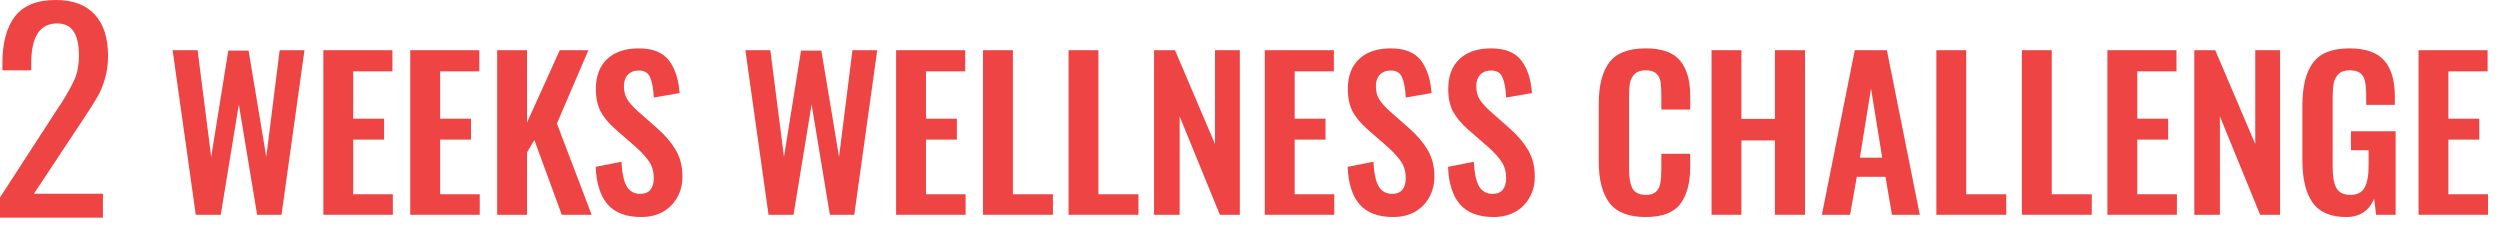
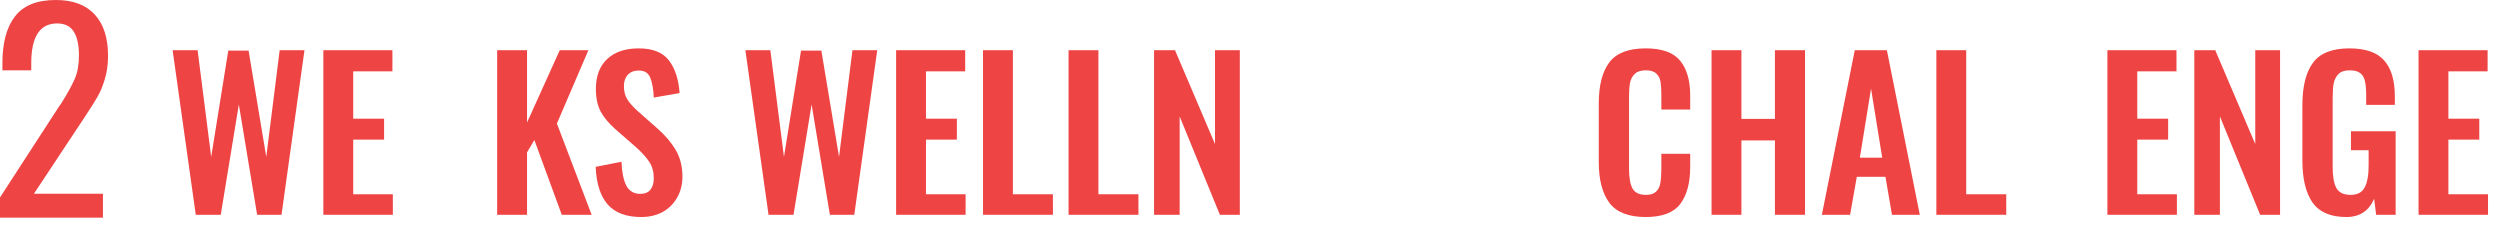
<svg xmlns="http://www.w3.org/2000/svg" width="162" height="15" viewBox="0 0 162 15" fill="none">
  <path d="M41.549 14.063C40.584 14.063 39.859 13.791 39.377 13.247C38.903 12.703 38.644 11.891 38.6 10.811L40.272 10.482C40.298 11.158 40.404 11.675 40.588 12.035C40.781 12.386 41.08 12.562 41.483 12.562C41.782 12.562 42.001 12.474 42.142 12.299C42.291 12.114 42.365 11.869 42.365 11.561C42.365 11.14 42.269 10.785 42.076 10.495C41.892 10.205 41.597 9.88 41.194 9.521L39.851 8.349C39.438 7.98 39.127 7.603 38.916 7.216C38.714 6.821 38.613 6.339 38.613 5.768C38.613 4.925 38.859 4.276 39.35 3.819C39.842 3.363 40.522 3.135 41.391 3.135C42.304 3.135 42.958 3.398 43.353 3.925C43.748 4.443 43.976 5.145 44.038 6.031L42.365 6.321C42.339 5.751 42.26 5.316 42.129 5.018C42.006 4.719 41.76 4.57 41.391 4.57C41.093 4.57 40.856 4.662 40.68 4.846C40.513 5.031 40.43 5.272 40.43 5.571C40.43 5.913 40.5 6.198 40.641 6.426C40.781 6.655 41.001 6.905 41.299 7.177L42.629 8.349C43.129 8.796 43.52 9.262 43.801 9.744C44.081 10.227 44.222 10.793 44.222 11.443C44.222 11.952 44.108 12.404 43.88 12.799C43.66 13.194 43.349 13.506 42.945 13.734C42.541 13.953 42.076 14.063 41.549 14.063Z" fill="#EF4444" />
  <path d="M156.721 3.253H161.197V4.623H158.656V7.691H160.658V9.047H158.656V12.588H161.224V13.918H156.721V3.253Z" fill="#EF4444" />
  <path d="M152.039 14.063C151.029 14.063 150.301 13.751 149.853 13.128C149.414 12.496 149.195 11.588 149.195 10.403V6.821C149.195 5.601 149.423 4.684 149.879 4.07C150.336 3.446 151.122 3.135 152.236 3.135C153.29 3.135 154.045 3.398 154.501 3.925C154.957 4.443 155.186 5.215 155.186 6.242V6.795H153.329V6.189C153.329 5.803 153.303 5.496 153.25 5.268C153.206 5.04 153.105 4.864 152.947 4.741C152.798 4.618 152.57 4.557 152.263 4.557C151.938 4.557 151.696 4.636 151.538 4.794C151.38 4.952 151.275 5.154 151.222 5.399C151.179 5.645 151.157 5.966 151.157 6.361V10.824C151.157 11.43 151.236 11.882 151.394 12.18C151.56 12.479 151.868 12.628 152.315 12.628C152.754 12.628 153.057 12.47 153.224 12.154C153.399 11.838 153.487 11.364 153.487 10.732V9.731H152.342V8.507H155.238V13.918H153.974L153.843 12.878C153.509 13.668 152.908 14.063 152.039 14.063Z" fill="#EF4444" />
  <path d="M142.191 3.253H143.548L146.141 9.336V3.253H147.748V13.918H146.457L143.85 7.546V13.918H142.191V3.253Z" fill="#EF4444" />
  <path d="M136.56 3.253H141.036V4.623H138.495V7.691H140.496V9.047H138.495V12.588H141.063V13.918H136.56V3.253Z" fill="#EF4444" />
-   <path d="M131.018 3.253H132.953V12.588H135.547V13.918H131.018V3.253Z" fill="#EF4444" />
  <path d="M125.476 3.253H127.411V12.588H130.005V13.918H125.476V3.253Z" fill="#EF4444" />
  <path d="M120.19 3.253H122.27L124.403 13.918H122.599L122.178 11.456H120.321L119.887 13.918H118.057L120.19 3.253ZM121.967 10.219L121.243 5.742L120.519 10.219H121.967Z" fill="#EF4444" />
  <path d="M110.908 3.253H112.844V7.704H115.016V3.253H116.965V13.918H115.016V9.099H112.844V13.918H110.908V3.253Z" fill="#EF4444" />
  <path d="M106.641 14.063C105.535 14.063 104.749 13.756 104.284 13.141C103.828 12.518 103.6 11.64 103.6 10.508V6.703C103.6 5.535 103.828 4.649 104.284 4.043C104.741 3.438 105.526 3.135 106.641 3.135C107.686 3.135 108.427 3.398 108.866 3.925C109.305 4.451 109.525 5.211 109.525 6.203V7.098H107.655V6.176C107.655 5.799 107.637 5.505 107.602 5.294C107.567 5.075 107.475 4.899 107.326 4.767C107.185 4.627 106.961 4.557 106.654 4.557C106.338 4.557 106.101 4.631 105.943 4.781C105.785 4.921 105.68 5.114 105.627 5.36C105.583 5.597 105.561 5.909 105.561 6.295V10.916C105.561 11.522 105.64 11.961 105.798 12.233C105.956 12.496 106.242 12.628 106.654 12.628C106.953 12.628 107.172 12.558 107.313 12.417C107.462 12.277 107.554 12.092 107.589 11.864C107.633 11.627 107.655 11.316 107.655 10.929V9.968H109.525V10.824C109.525 11.851 109.31 12.65 108.879 13.22C108.449 13.782 107.703 14.063 106.641 14.063Z" fill="#EF4444" />
-   <path d="M96.782 14.063C95.817 14.063 95.092 13.791 94.61 13.247C94.136 12.703 93.877 11.891 93.833 10.811L95.505 10.482C95.531 11.158 95.637 11.675 95.821 12.035C96.014 12.386 96.312 12.562 96.716 12.562C97.015 12.562 97.234 12.474 97.375 12.299C97.524 12.114 97.598 11.869 97.598 11.561C97.598 11.14 97.502 10.785 97.309 10.495C97.124 10.205 96.83 9.88 96.427 9.521L95.084 8.349C94.671 7.98 94.359 7.603 94.149 7.216C93.947 6.821 93.846 6.339 93.846 5.768C93.846 4.925 94.092 4.276 94.583 3.819C95.075 3.363 95.755 3.135 96.624 3.135C97.537 3.135 98.191 3.398 98.586 3.925C98.981 4.443 99.209 5.145 99.271 6.031L97.598 6.321C97.572 5.751 97.493 5.316 97.361 5.018C97.239 4.719 96.993 4.57 96.624 4.57C96.326 4.57 96.089 4.662 95.913 4.846C95.746 5.031 95.663 5.272 95.663 5.571C95.663 5.913 95.733 6.198 95.874 6.426C96.014 6.655 96.234 6.905 96.532 7.177L97.862 8.349C98.362 8.796 98.753 9.262 99.034 9.744C99.314 10.227 99.455 10.793 99.455 11.443C99.455 11.952 99.341 12.404 99.113 12.799C98.893 13.194 98.582 13.506 98.178 13.734C97.774 13.953 97.309 14.063 96.782 14.063Z" fill="#EF4444" />
-   <path d="M90.276 14.063C89.31 14.063 88.586 13.791 88.103 13.247C87.629 12.703 87.371 11.891 87.327 10.811L88.999 10.482C89.025 11.158 89.13 11.675 89.315 12.035C89.508 12.386 89.806 12.562 90.21 12.562C90.509 12.562 90.728 12.474 90.868 12.299C91.018 12.114 91.092 11.869 91.092 11.561C91.092 11.14 90.996 10.785 90.803 10.495C90.618 10.205 90.324 9.88 89.921 9.521L88.578 8.349C88.165 7.98 87.853 7.603 87.643 7.216C87.441 6.821 87.34 6.339 87.34 5.768C87.34 4.925 87.586 4.276 88.077 3.819C88.569 3.363 89.249 3.135 90.118 3.135C91.031 3.135 91.685 3.398 92.08 3.925C92.475 4.443 92.703 5.145 92.764 6.031L91.092 6.321C91.066 5.751 90.987 5.316 90.855 5.018C90.732 4.719 90.487 4.57 90.118 4.57C89.82 4.57 89.582 4.662 89.407 4.846C89.24 5.031 89.157 5.272 89.157 5.571C89.157 5.913 89.227 6.198 89.368 6.426C89.508 6.655 89.727 6.905 90.026 7.177L91.356 8.349C91.856 8.796 92.247 9.262 92.528 9.744C92.808 10.227 92.949 10.793 92.949 11.443C92.949 11.952 92.835 12.404 92.606 12.799C92.387 13.194 92.075 13.506 91.672 13.734C91.268 13.953 90.803 14.063 90.276 14.063Z" fill="#EF4444" />
-   <path d="M81.958 3.253H86.435V4.623H83.894V7.691H85.895V9.047H83.894V12.588H86.461V13.918H81.958V3.253Z" fill="#EF4444" />
  <path d="M74.783 3.253H76.14L78.733 9.336V3.253H80.34V13.918H79.049L76.442 7.546V13.918H74.783V3.253Z" fill="#EF4444" />
  <path d="M69.242 3.253H71.177V12.588H73.771V13.918H69.242V3.253Z" fill="#EF4444" />
  <path d="M63.7 3.253H65.635V12.588H68.229V13.918H63.7V3.253Z" fill="#EF4444" />
  <path d="M58.068 3.253H62.544V4.623H60.003V7.691H62.005V9.047H60.003V12.588H62.571V13.918H58.068V3.253Z" fill="#EF4444" />
  <path d="M48.3 3.253H49.919L50.801 10.166L51.907 3.28H53.224L54.37 10.166L55.239 3.253H56.845L55.357 13.918H53.777L52.592 6.769L51.42 13.918H49.801L48.3 3.253Z" fill="#EF4444" />
  <path d="M32.216 3.253H34.152V7.941L36.272 3.253H38.128L36.087 8.007L38.339 13.918H36.403L34.626 9.073L34.152 9.876V13.918H32.216V3.253Z" fill="#EF4444" />
-   <path d="M26.584 3.253H31.061V4.623H28.52V7.691H30.521V9.047H28.52V12.588H31.087V13.918H26.584V3.253Z" fill="#EF4444" />
  <path d="M20.953 3.253H25.429V4.623H22.888V7.691H24.889V9.047H22.888V12.588H25.456V13.918H20.953V3.253Z" fill="#EF4444" />
  <path d="M11.185 3.253H12.804L13.686 10.166L14.792 3.28H16.109L17.254 10.166L18.123 3.253H19.73L18.242 13.918H16.662L15.477 6.769L14.305 13.918H12.686L11.185 3.253Z" fill="#EF4444" />
  <path d="M0 12.795L3.597 7.252C3.771 6.976 3.888 6.803 3.946 6.734C4.353 6.089 4.65 5.554 4.836 5.128C5.023 4.702 5.116 4.19 5.116 3.592C5.116 2.924 5.005 2.412 4.784 2.055C4.563 1.698 4.202 1.519 3.701 1.519C2.584 1.519 2.025 2.377 2.025 4.092V4.558H0.157V4.075C0.157 2.763 0.431 1.755 0.978 1.053C1.525 0.351 2.404 0 3.614 0C4.732 0 5.575 0.317 6.146 0.95C6.716 1.571 7.001 2.458 7.001 3.609C7.001 4.173 6.931 4.679 6.792 5.128C6.664 5.566 6.507 5.946 6.32 6.268C6.134 6.59 5.843 7.051 5.447 7.649L2.2 12.553H6.67V14.107H0V12.795Z" fill="#EF4444" />
</svg>